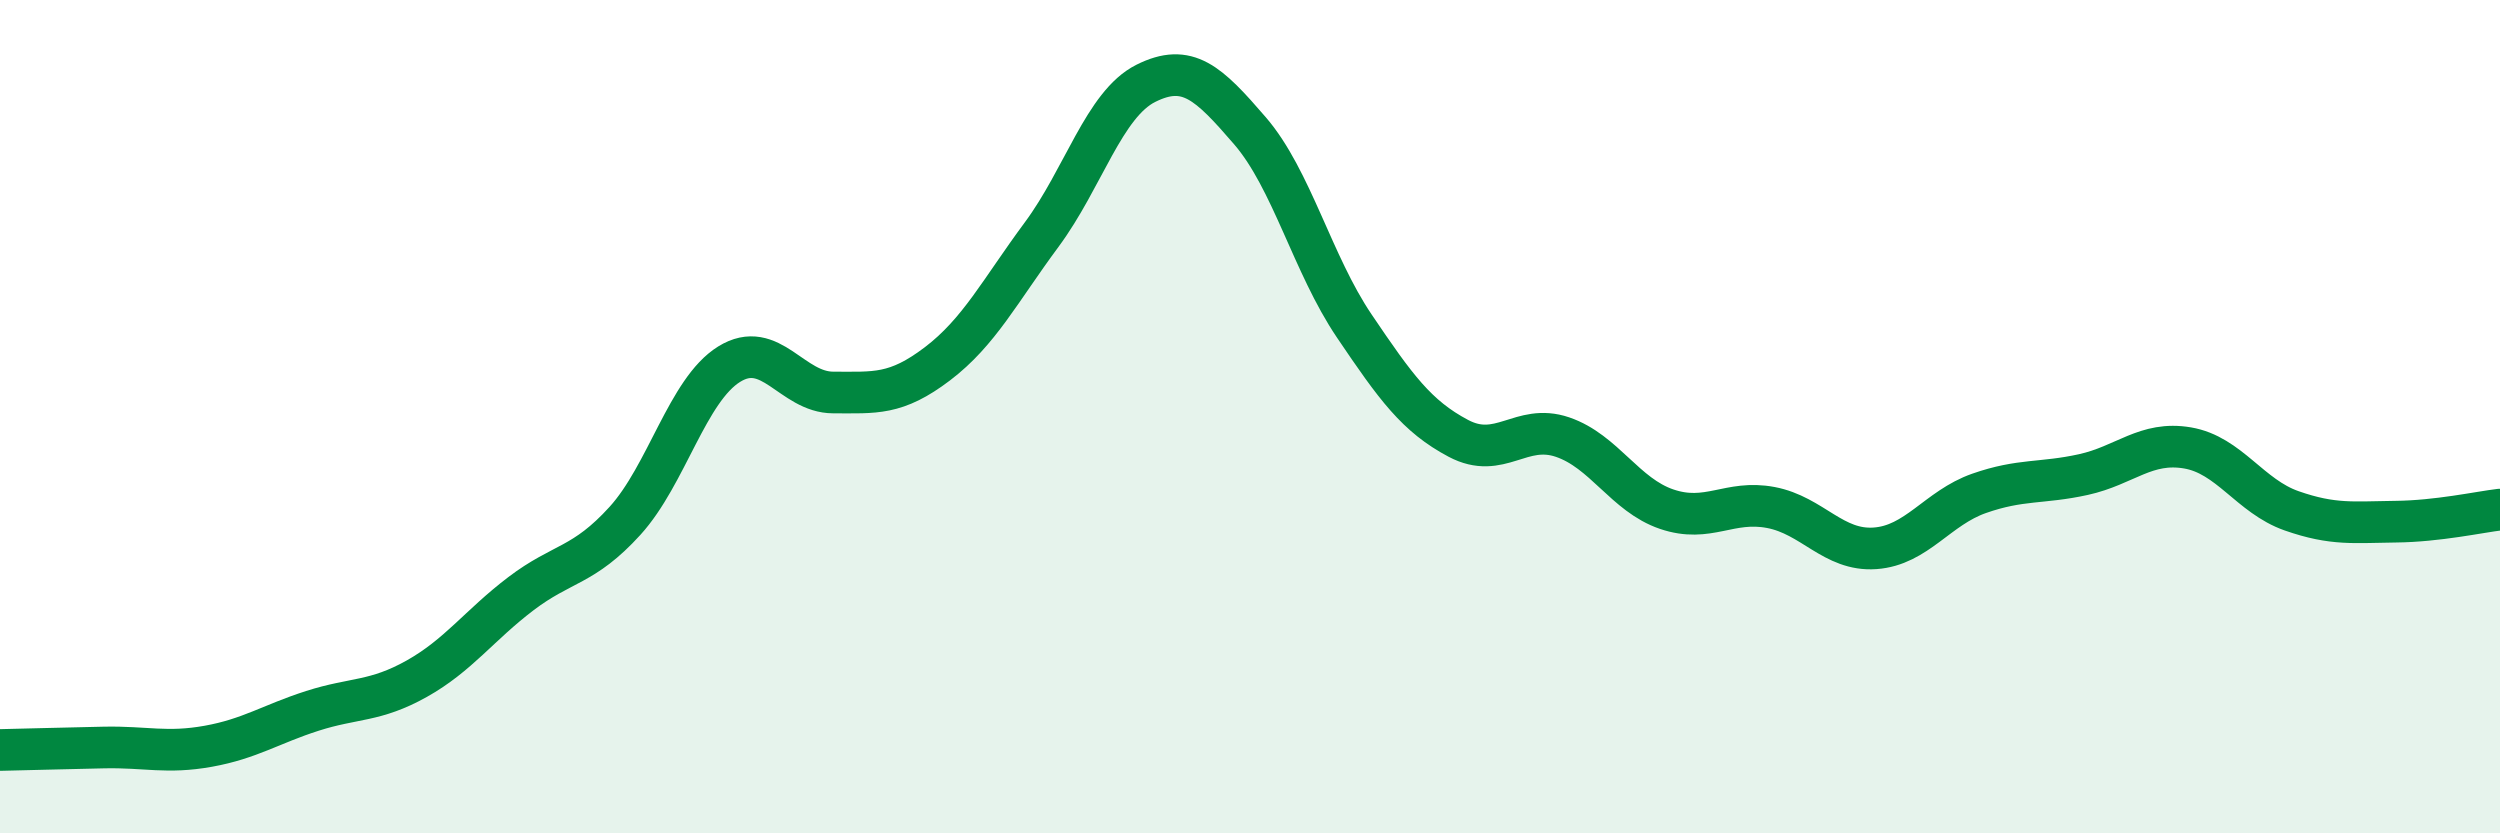
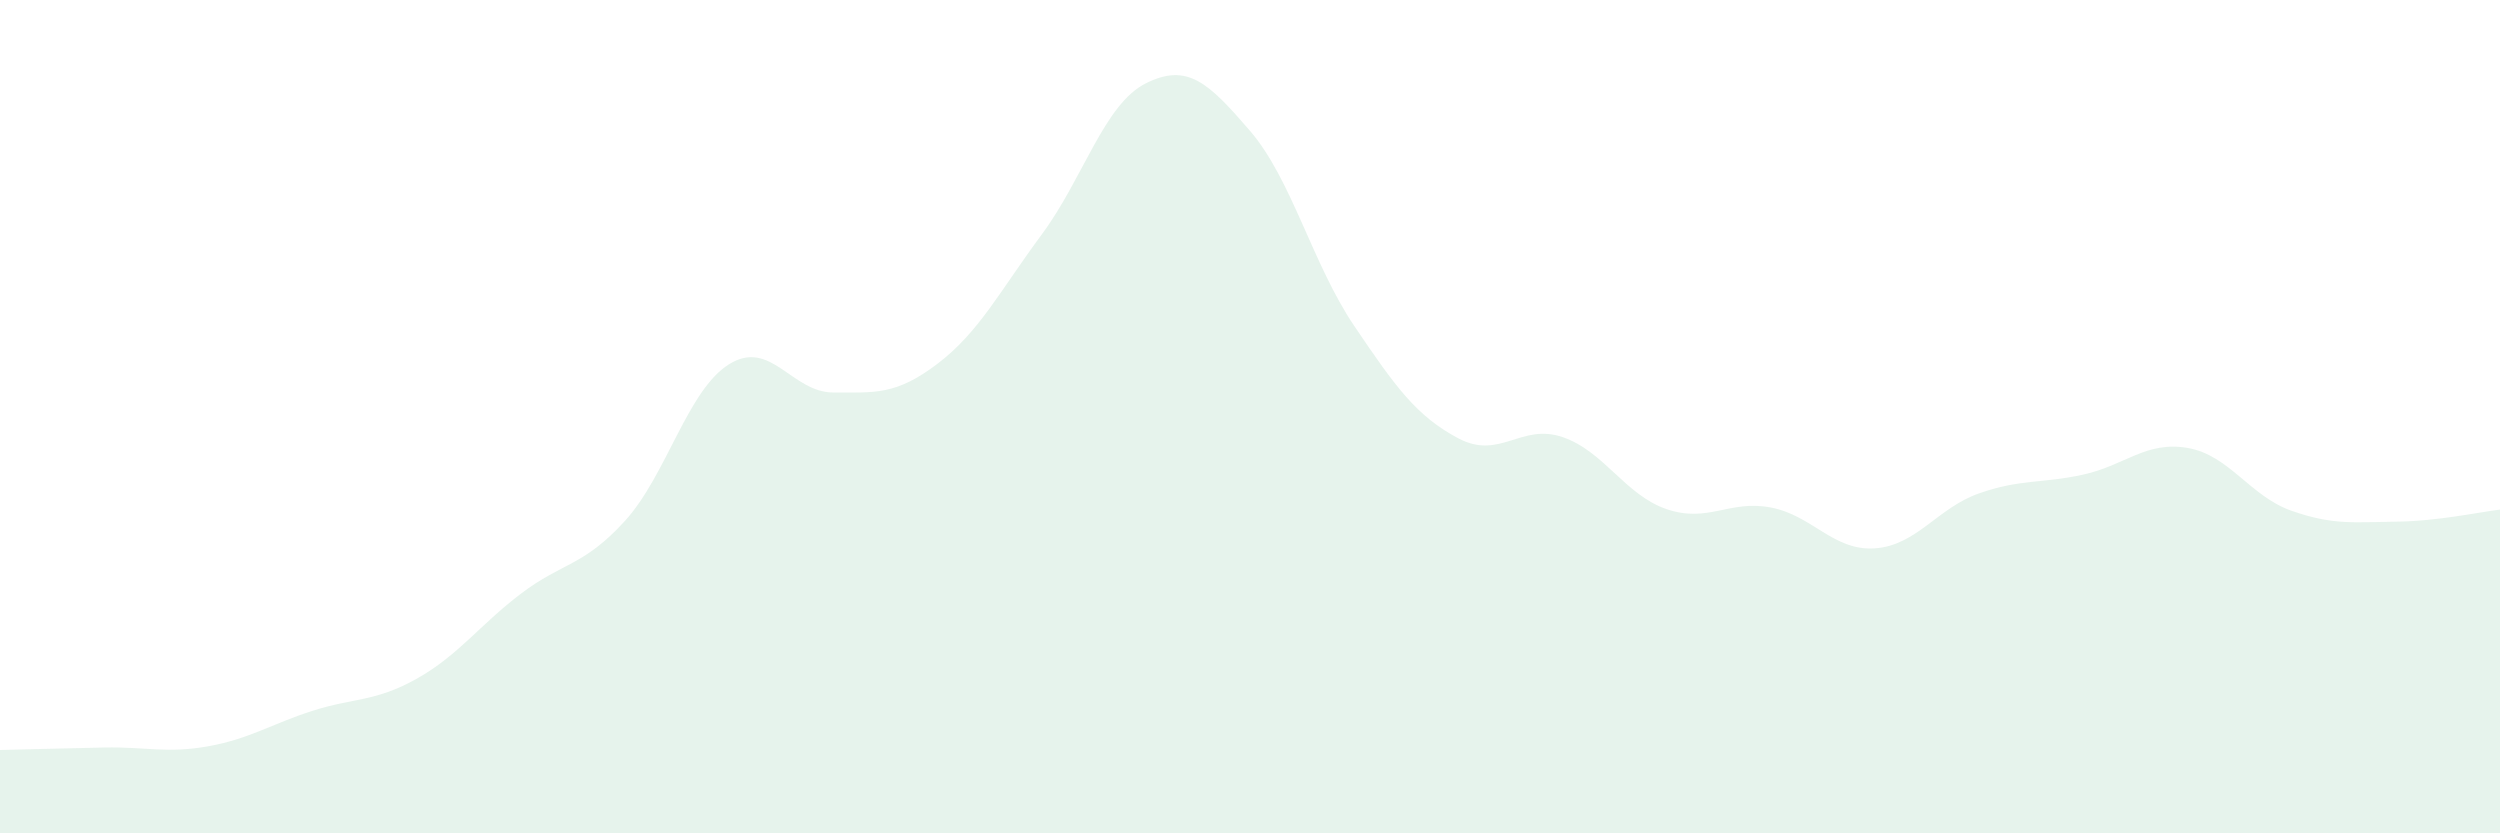
<svg xmlns="http://www.w3.org/2000/svg" width="60" height="20" viewBox="0 0 60 20">
  <path d="M 0,18 C 0.5,17.99 1.5,17.96 2.5,17.94 C 3.5,17.92 4,18.09 5,17.91 C 6,17.73 6.5,17.38 7.5,17.06 C 8.5,16.74 9,16.85 10,16.29 C 11,15.73 11.5,15.01 12.5,14.25 C 13.5,13.49 14,13.6 15,12.5 C 16,11.4 16.5,9.36 17.5,8.74 C 18.5,8.12 19,9.42 20,9.42 C 21,9.42 21.5,9.49 22.5,8.73 C 23.5,7.97 24,6.98 25,5.63 C 26,4.28 26.5,2.5 27.5,2 C 28.5,1.5 29,1.98 30,3.14 C 31,4.3 31.5,6.34 32.5,7.82 C 33.5,9.3 34,9.99 35,10.52 C 36,11.05 36.5,10.15 37.5,10.49 C 38.5,10.83 39,11.88 40,12.22 C 41,12.56 41.5,11.99 42.5,12.18 C 43.5,12.37 44,13.23 45,13.16 C 46,13.09 46.5,12.19 47.5,11.84 C 48.5,11.49 49,11.61 50,11.39 C 51,11.17 51.5,10.58 52.5,10.75 C 53.5,10.92 54,11.91 55,12.26 C 56,12.61 56.5,12.53 57.5,12.52 C 58.5,12.51 59.5,12.29 60,12.23L60 20L0 20Z" fill="#008740" opacity="0.1" stroke-linecap="round" stroke-linejoin="round" />
-   <path d="M 0,18 C 0.5,17.99 1.5,17.96 2.5,17.94 C 3.5,17.92 4,18.09 5,17.91 C 6,17.73 6.5,17.38 7.5,17.06 C 8.5,16.74 9,16.85 10,16.29 C 11,15.73 11.5,15.01 12.5,14.25 C 13.5,13.49 14,13.6 15,12.5 C 16,11.4 16.5,9.36 17.5,8.74 C 18.5,8.12 19,9.42 20,9.42 C 21,9.42 21.5,9.49 22.5,8.73 C 23.5,7.97 24,6.98 25,5.63 C 26,4.28 26.5,2.5 27.5,2 C 28.5,1.5 29,1.98 30,3.14 C 31,4.3 31.5,6.34 32.5,7.82 C 33.5,9.3 34,9.99 35,10.52 C 36,11.05 36.5,10.15 37.5,10.49 C 38.5,10.83 39,11.88 40,12.22 C 41,12.56 41.5,11.99 42.5,12.18 C 43.5,12.37 44,13.23 45,13.16 C 46,13.09 46.5,12.19 47.5,11.84 C 48.5,11.49 49,11.61 50,11.39 C 51,11.17 51.5,10.58 52.5,10.75 C 53.5,10.92 54,11.91 55,12.26 C 56,12.61 56.5,12.53 57.5,12.52 C 58.5,12.51 59.5,12.29 60,12.23" stroke="#008740" stroke-width="1" fill="none" stroke-linecap="round" stroke-linejoin="round" />
</svg>